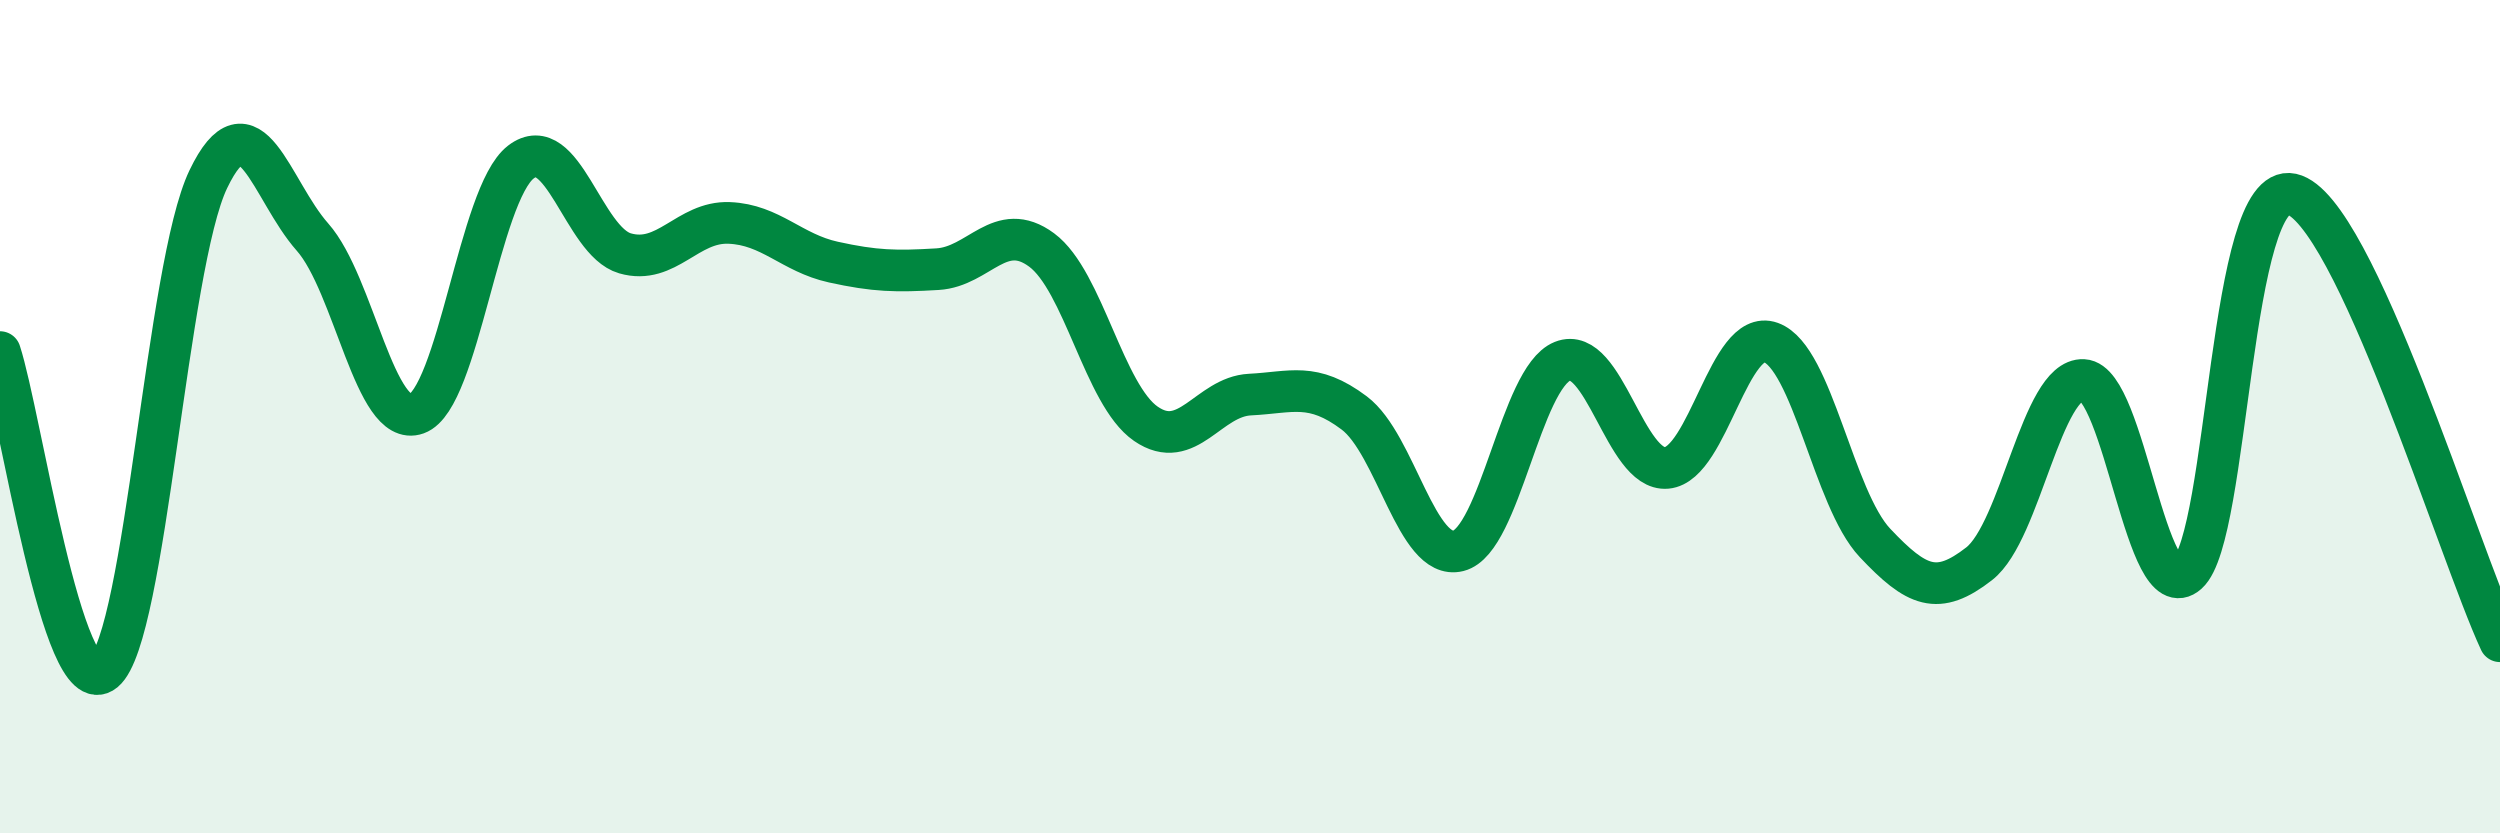
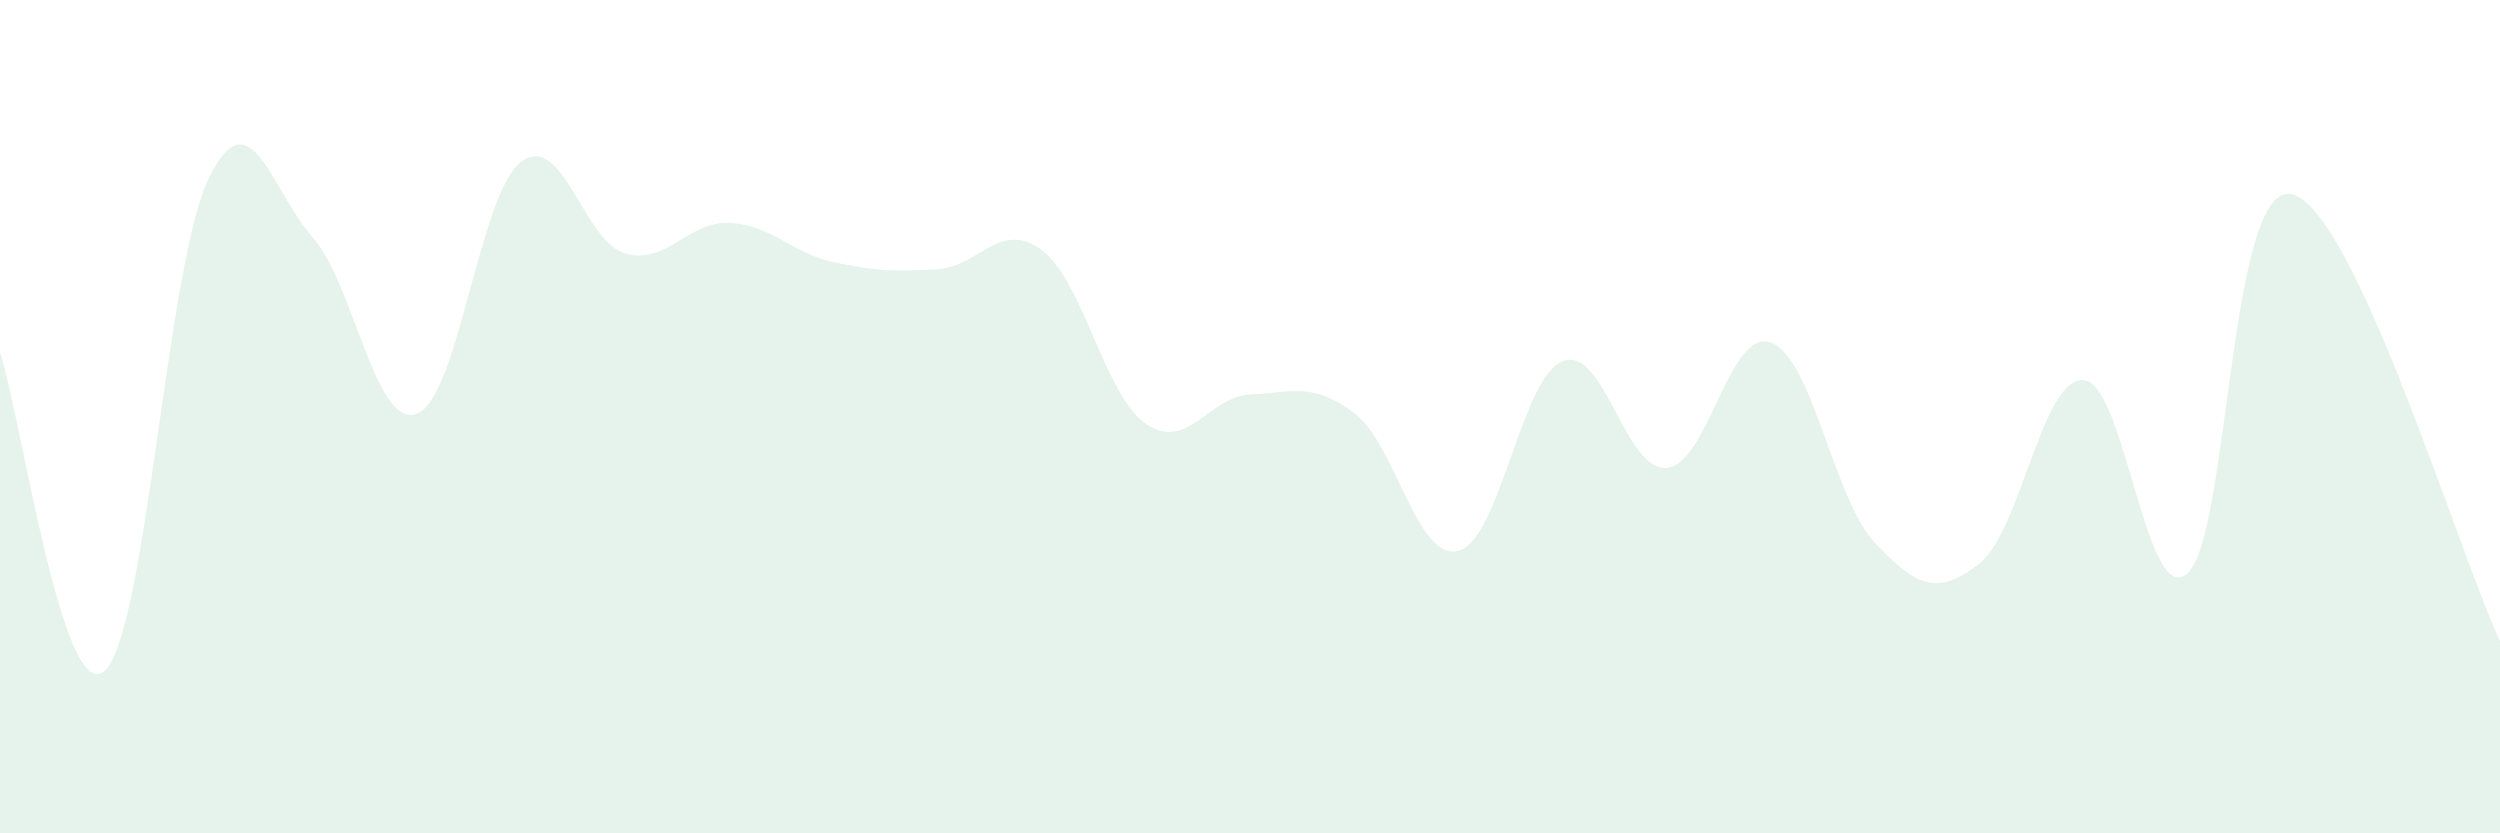
<svg xmlns="http://www.w3.org/2000/svg" width="60" height="20" viewBox="0 0 60 20">
  <path d="M 0,8.45 C 0.5,9.98 1.5,16.94 2.5,16.11 C 3.5,15.28 4,6.38 5,4.3 C 6,2.22 6.5,4.56 7.5,5.69 C 8.5,6.82 9,10.29 10,9.93 C 11,9.57 11.5,4.66 12.5,3.89 C 13.5,3.12 14,5.79 15,6.08 C 16,6.37 16.5,5.31 17.5,5.35 C 18.5,5.39 19,6.07 20,6.29 C 21,6.51 21.5,6.52 22.5,6.46 C 23.5,6.4 24,5.26 25,6 C 26,6.74 26.5,9.48 27.5,10.17 C 28.5,10.86 29,9.52 30,9.47 C 31,9.42 31.5,9.16 32.5,9.91 C 33.5,10.66 34,13.47 35,13.22 C 36,12.97 36.5,9.07 37.5,8.67 C 38.5,8.27 39,11.32 40,11.23 C 41,11.14 41.5,7.86 42.5,8.22 C 43.5,8.58 44,11.97 45,13.03 C 46,14.09 46.5,14.31 47.5,13.53 C 48.5,12.75 49,9.07 50,9.12 C 51,9.17 51.5,14.65 52.5,13.76 C 53.5,12.87 53.5,4.33 55,4.66 C 56.5,4.99 59,13.24 60,15.39L60 20L0 20Z" fill="#008740" opacity="0.1" stroke-linecap="round" stroke-linejoin="round" />
-   <path d="M 0,8.45 C 0.5,9.98 1.5,16.94 2.5,16.11 C 3.5,15.28 4,6.38 5,4.3 C 6,2.22 6.5,4.56 7.5,5.69 C 8.5,6.82 9,10.29 10,9.93 C 11,9.57 11.5,4.66 12.5,3.89 C 13.5,3.12 14,5.79 15,6.08 C 16,6.37 16.5,5.31 17.5,5.35 C 18.5,5.39 19,6.07 20,6.29 C 21,6.51 21.5,6.52 22.5,6.46 C 23.5,6.4 24,5.26 25,6 C 26,6.74 26.5,9.48 27.5,10.17 C 28.5,10.86 29,9.52 30,9.47 C 31,9.42 31.5,9.16 32.5,9.91 C 33.5,10.66 34,13.47 35,13.22 C 36,12.97 36.5,9.07 37.5,8.67 C 38.5,8.27 39,11.32 40,11.23 C 41,11.14 41.5,7.86 42.5,8.22 C 43.5,8.58 44,11.97 45,13.03 C 46,14.09 46.5,14.31 47.5,13.53 C 48.5,12.75 49,9.07 50,9.12 C 51,9.17 51.5,14.65 52.5,13.76 C 53.5,12.87 53.5,4.33 55,4.66 C 56.5,4.99 59,13.24 60,15.39" stroke="#008740" stroke-width="1" fill="none" stroke-linecap="round" stroke-linejoin="round" />
</svg>